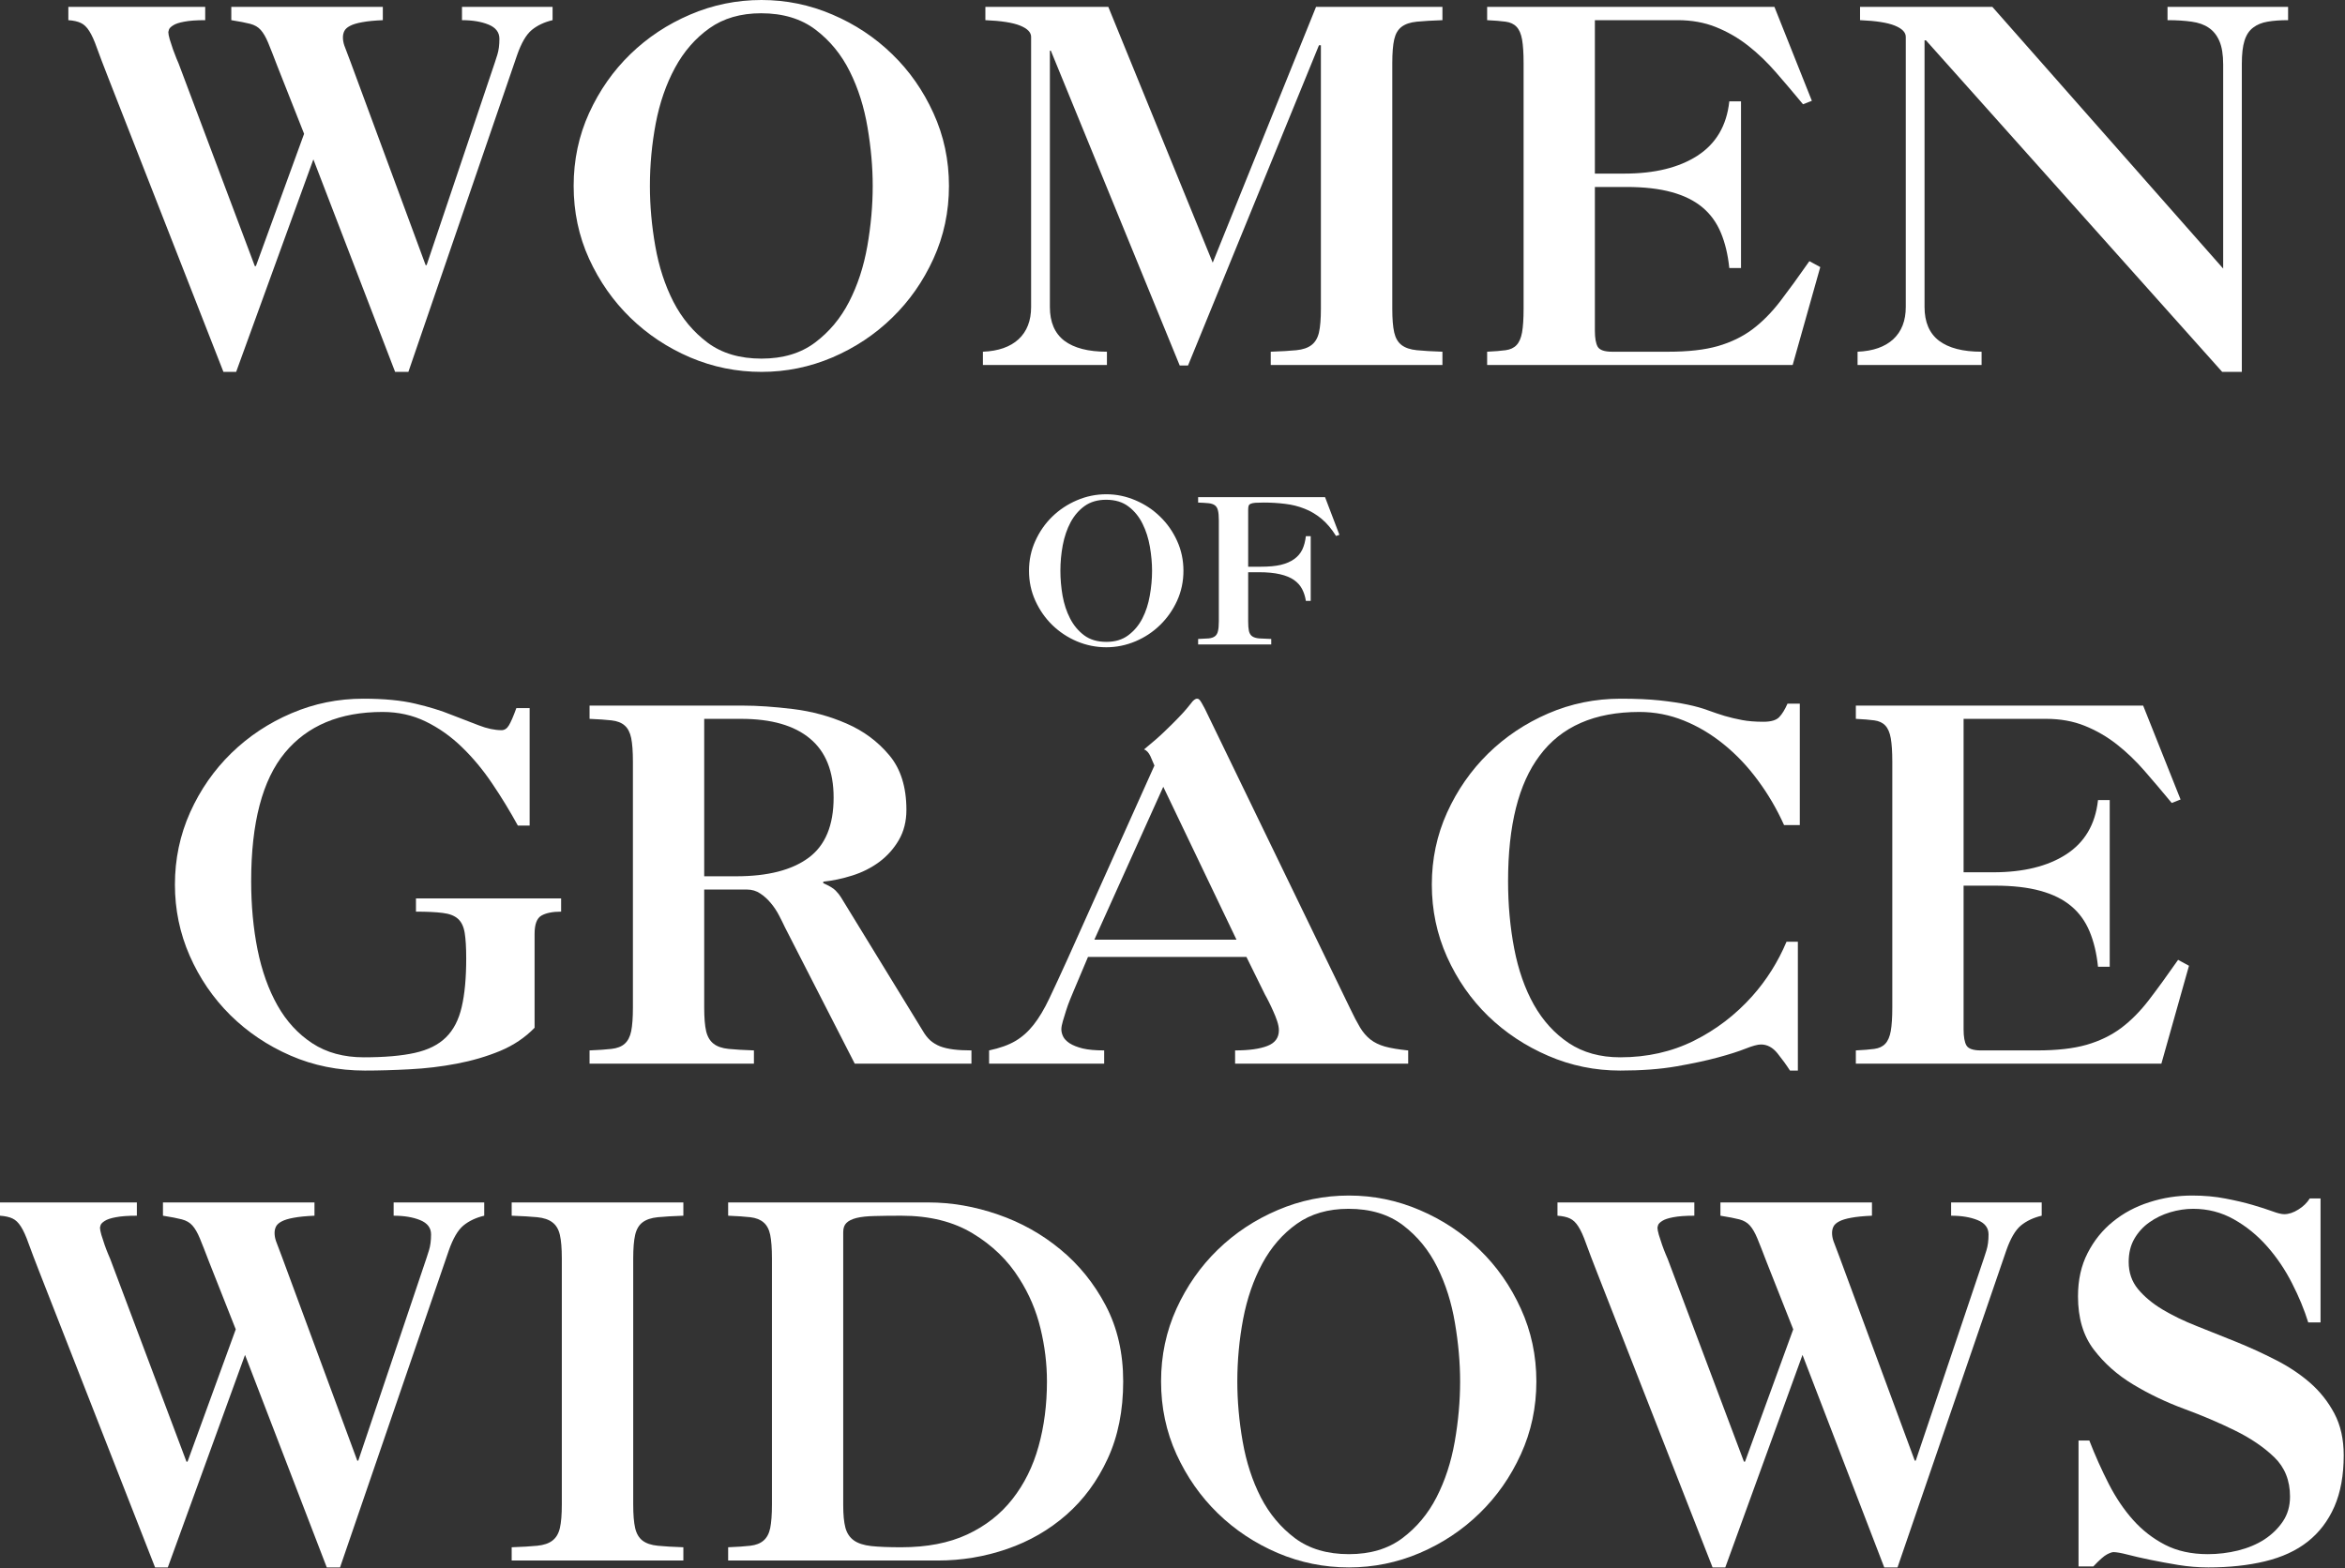
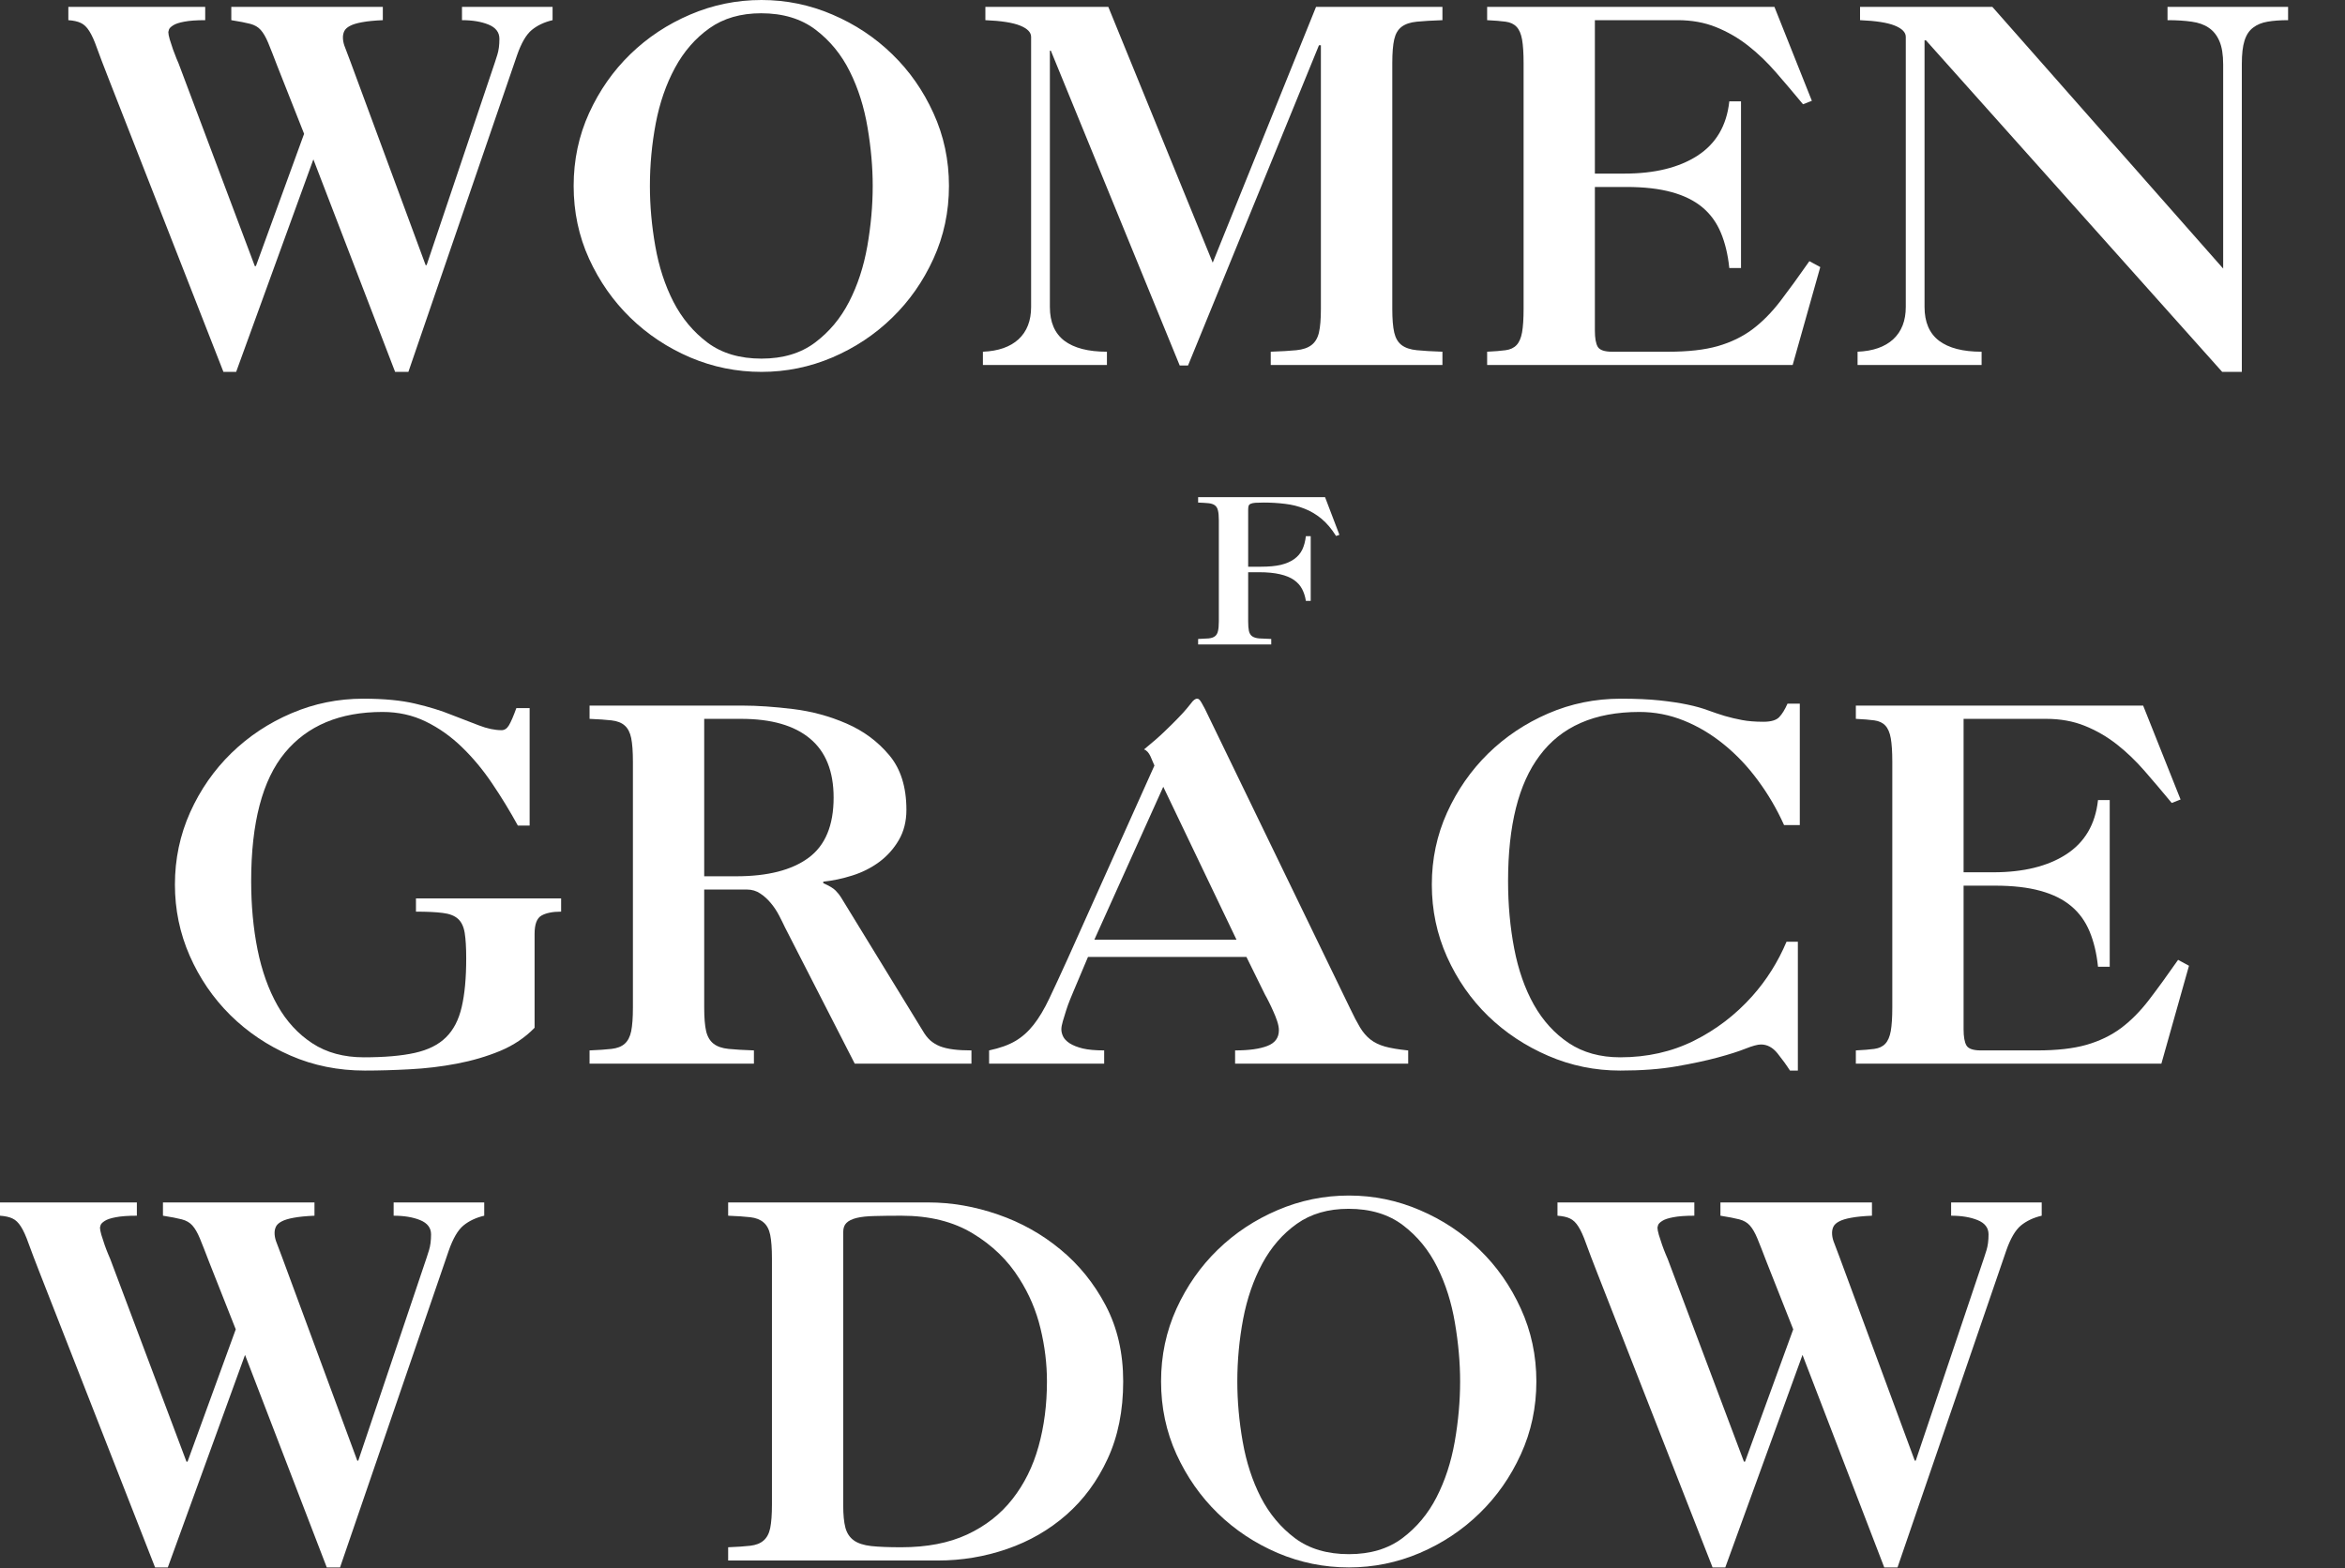
<svg xmlns="http://www.w3.org/2000/svg" width="100%" height="100%" viewBox="0 0 453 303" version="1.1" xml:space="preserve" style="fill-rule:evenodd;clip-rule:evenodd;stroke-linejoin:round;stroke-miterlimit:2;">
  <rect x="0" y="0" width="453" height="303" fill="#333333" stroke="none" />
  <g transform="matrix(1,0,0,1,-18.965,-30.538)">
    <g transform="matrix(1,0,0,1,31.418,101.059)">
      <g>
        <path d="M27.188,-69.187L27.188,-66.625C25.479,-66.625 24.13,-66.526 23.146,-66.333C22.156,-66.151 21.443,-65.917 21,-65.625C20.552,-65.344 20.281,-65.073 20.188,-64.812C20.104,-64.562 20.063,-64.401 20.063,-64.333C20.063,-64.026 20.151,-63.552 20.333,-62.917C20.526,-62.276 20.734,-61.635 20.958,-61C21.177,-60.375 21.401,-59.792 21.625,-59.25C21.844,-58.719 21.984,-58.396 22.042,-58.271L36.771,-19.104L36.979,-19.104L46.292,-44.667L41.146,-57.687C40.396,-59.656 39.797,-61.177 39.354,-62.25C38.906,-63.333 38.427,-64.156 37.917,-64.729C37.417,-65.297 36.734,-65.693 35.875,-65.917C35.026,-66.135 33.813,-66.375 32.229,-66.625L32.229,-69.187L61.5,-69.187L61.5,-66.625C59.844,-66.552 58.51,-66.422 57.5,-66.229C56.484,-66.047 55.708,-65.812 55.167,-65.521C54.625,-65.24 54.255,-64.906 54.063,-64.521C53.88,-64.146 53.792,-63.734 53.792,-63.292C53.792,-62.792 53.88,-62.271 54.063,-61.729C54.255,-61.187 54.646,-60.156 55.229,-58.646L69.771,-19.292L69.958,-19.292L82.5,-56.542C83,-58 83.375,-59.135 83.625,-59.958C83.885,-60.792 84.021,-61.812 84.021,-63.021C84.021,-64.281 83.318,-65.198 81.917,-65.771C80.526,-66.339 78.818,-66.625 76.792,-66.625L76.792,-69.187L94.292,-69.187L94.292,-66.625C92.693,-66.25 91.354,-65.615 90.271,-64.729C89.198,-63.839 88.255,-62.219 87.438,-59.875L66.438,1.333L63.875,1.333L48.083,-39.729L33.167,1.333L30.708,1.333L8.458,-55.5C7.51,-57.917 6.781,-59.833 6.271,-61.25C5.771,-62.677 5.276,-63.771 4.792,-64.521C4.318,-65.281 3.776,-65.802 3.167,-66.083C2.568,-66.375 1.76,-66.552 0.75,-66.625L0.75,-69.187L27.188,-69.187Z" style="fill:white;fill-rule:nonzero;" />
      </g>
    </g>
    <g transform="matrix(1,0,0,1,126.449,101.059)">
      <g>
        <path d="M39.542,-67.958C35.609,-67.958 32.281,-66.99 29.563,-65.062C26.839,-63.13 24.615,-60.573 22.896,-57.396C21.188,-54.229 19.948,-50.651 19.188,-46.667C18.438,-42.677 18.063,-38.656 18.063,-34.604C18.063,-30.797 18.406,-26.917 19.104,-22.958C19.797,-19 20.964,-15.417 22.604,-12.208C24.255,-9.01 26.458,-6.38 29.208,-4.312C31.969,-2.255 35.443,-1.229 39.625,-1.229C43.75,-1.229 47.188,-2.255 49.938,-4.312C52.698,-6.38 54.901,-9.01 56.542,-12.208C58.193,-15.417 59.365,-19 60.063,-22.958C60.755,-26.917 61.104,-30.797 61.104,-34.604C61.104,-38.214 60.771,-41.979 60.104,-45.896C59.448,-49.823 58.313,-53.422 56.688,-56.687C55.073,-59.948 52.875,-62.646 50.083,-64.771C47.292,-66.896 43.776,-67.958 39.542,-67.958ZM3.333,-34.604C3.333,-39.604 4.323,-44.292 6.313,-48.667C8.313,-53.042 10.969,-56.839 14.292,-60.062C17.625,-63.297 21.479,-65.844 25.854,-67.708C30.229,-69.583 34.818,-70.521 39.625,-70.521C44.385,-70.521 48.948,-69.583 53.313,-67.708C57.688,-65.844 61.531,-63.297 64.854,-60.062C68.188,-56.839 70.844,-53.042 72.833,-48.667C74.833,-44.292 75.833,-39.604 75.833,-34.604C75.833,-29.589 74.833,-24.896 72.833,-20.521C70.844,-16.156 68.188,-12.359 64.854,-9.125C61.531,-5.885 57.688,-3.333 53.313,-1.458C48.948,0.401 44.385,1.333 39.625,1.333C34.818,1.333 30.229,0.401 25.854,-1.458C21.479,-3.333 17.625,-5.885 14.292,-9.125C10.969,-12.359 8.313,-16.156 6.313,-20.521C4.323,-24.896 3.333,-29.589 3.333,-34.604Z" style="fill:white;fill-rule:nonzero;" />
      </g>
    </g>
    <g transform="matrix(1,0,0,1,205.61,101.059)">
      <g>
        <path d="M27.458,-69.187L47.625,-19.771L67.583,-69.187L92,-69.187L92,-66.625C89.969,-66.552 88.323,-66.458 87.063,-66.333C85.797,-66.208 84.813,-65.875 84.104,-65.333C83.406,-64.802 82.938,-64 82.688,-62.917C82.438,-61.833 82.313,-60.312 82.313,-58.354L82.313,-10.833C82.313,-8.875 82.438,-7.354 82.688,-6.271C82.938,-5.198 83.406,-4.396 84.104,-3.854C84.813,-3.312 85.797,-2.979 87.063,-2.854C88.323,-2.729 89.969,-2.63 92,-2.562L92,0L58.833,0L58.833,-2.562C60.859,-2.63 62.505,-2.729 63.771,-2.854C65.031,-2.979 66.01,-3.312 66.708,-3.854C67.417,-4.396 67.896,-5.198 68.146,-6.271C68.396,-7.354 68.521,-8.875 68.521,-10.833L68.521,-61.771L68.146,-61.771L42.854,0.104L41.25,0.104L16.354,-60.729L16.167,-60.729L16.167,-11.208C16.167,-8.292 17.094,-6.115 18.958,-4.687C20.833,-3.271 23.573,-2.562 27.188,-2.562L27.188,0L3.229,0L3.229,-2.562C6.214,-2.687 8.51,-3.49 10.125,-4.979C11.734,-6.479 12.542,-8.552 12.542,-11.208L12.542,-63.396C12.542,-64.281 11.823,-65.01 10.396,-65.583C8.979,-66.151 6.75,-66.5 3.708,-66.625L3.708,-69.187L27.458,-69.187Z" style="fill:white;fill-rule:nonzero;" />
      </g>
    </g>
    <g transform="matrix(1,0,0,1,300.642,101.059)">
      <g>
        <path d="M61.104,-69.187L68.333,-51.042L66.625,-50.375C64.844,-52.526 63.104,-54.583 61.396,-56.542C59.688,-58.51 57.88,-60.24 55.979,-61.729C54.073,-63.214 52.01,-64.401 49.792,-65.292C47.583,-66.177 45.115,-66.625 42.396,-66.625L26.417,-66.625L26.417,-36.979L32.125,-36.979C37.958,-36.979 42.656,-38.13 46.229,-40.437C49.813,-42.755 51.859,-46.229 52.375,-50.854L52.375,-50.937L54.646,-50.937L54.646,-18.729L52.375,-18.729L52.375,-18.812C52.109,-21.354 51.568,-23.604 50.75,-25.562C49.927,-27.531 48.74,-29.167 47.188,-30.458C45.63,-31.76 43.651,-32.74 41.25,-33.396C38.844,-34.062 35.927,-34.396 32.5,-34.396L26.417,-34.396L26.417,-6.646C26.417,-5.187 26.604,-4.135 26.979,-3.5C27.365,-2.875 28.292,-2.562 29.75,-2.562L40.583,-2.562C44.443,-2.562 47.635,-2.922 50.167,-3.646C52.708,-4.38 54.927,-5.458 56.833,-6.875C58.734,-8.302 60.526,-10.109 62.208,-12.292C63.885,-14.484 65.771,-17.073 67.854,-20.062L69.958,-18.917L64.625,0L5.604,0L5.604,-2.562C7.063,-2.63 8.25,-2.729 9.167,-2.854C10.083,-2.979 10.792,-3.312 11.292,-3.854C11.802,-4.396 12.156,-5.214 12.354,-6.312C12.547,-7.422 12.646,-8.927 12.646,-10.833L12.646,-58.354C12.646,-60.255 12.547,-61.76 12.354,-62.875C12.156,-63.984 11.802,-64.802 11.292,-65.333C10.792,-65.875 10.083,-66.208 9.167,-66.333C8.25,-66.458 7.063,-66.552 5.604,-66.625L5.604,-69.187L61.104,-69.187Z" style="fill:white;fill-rule:nonzero;" />
      </g>
    </g>
    <g transform="matrix(1,0,0,1,374.576,101.059)">
      <g>
        <path d="M29.271,-69.187L73.854,-18.625L73.854,-58.062C73.854,-59.964 73.609,-61.469 73.125,-62.583C72.651,-63.693 71.969,-64.547 71.083,-65.146C70.208,-65.755 69.104,-66.151 67.771,-66.333C66.438,-66.526 64.88,-66.625 63.104,-66.625L63.104,-69.187L86.396,-69.187L86.396,-66.625C84.865,-66.625 83.547,-66.526 82.438,-66.333C81.339,-66.151 80.406,-65.771 79.646,-65.187C78.88,-64.615 78.323,-63.776 77.979,-62.667C77.63,-61.568 77.458,-60.068 77.458,-58.167L77.458,1.333L73.667,1.333L16.438,-62.729L16.167,-62.729L16.167,-11.208C16.167,-8.292 17.094,-6.115 18.958,-4.687C20.833,-3.271 23.573,-2.562 27.188,-2.562L27.188,0L3.229,0L3.229,-2.562C6.214,-2.687 8.51,-3.49 10.125,-4.979C11.734,-6.479 12.542,-8.552 12.542,-11.208L12.542,-63.396C12.542,-64.281 11.823,-65.01 10.396,-65.583C8.979,-66.151 6.75,-66.5 3.708,-66.625L3.708,-69.187L29.271,-69.187Z" style="fill:white;fill-rule:nonzero;" />
      </g>
    </g>
    <g transform="matrix(1,0,0,1,216.371,155.059)">
      <g>
-         <path d="M16.271,-27.958C14.646,-27.958 13.271,-27.562 12.146,-26.771C11.031,-25.979 10.125,-24.927 9.417,-23.625C8.719,-22.318 8.214,-20.839 7.896,-19.187C7.589,-17.547 7.438,-15.896 7.438,-14.229C7.438,-12.672 7.573,-11.073 7.854,-9.437C8.146,-7.812 8.63,-6.339 9.313,-5.021C9.99,-3.698 10.896,-2.615 12.021,-1.771C13.156,-0.922 14.589,-0.5 16.313,-0.5C18.005,-0.5 19.417,-0.922 20.542,-1.771C21.677,-2.615 22.589,-3.698 23.271,-5.021C23.948,-6.339 24.427,-7.812 24.708,-9.437C25,-11.073 25.146,-12.672 25.146,-14.229C25.146,-15.714 25.005,-17.26 24.729,-18.875C24.448,-20.5 23.979,-21.979 23.313,-23.312C22.656,-24.656 21.755,-25.771 20.604,-26.646C19.464,-27.521 18.021,-27.958 16.271,-27.958ZM1.375,-14.229C1.375,-16.297 1.781,-18.229 2.604,-20.021C3.422,-21.823 4.51,-23.385 5.875,-24.708C7.25,-26.042 8.833,-27.089 10.625,-27.854C12.427,-28.63 14.323,-29.021 16.313,-29.021C18.255,-29.021 20.13,-28.63 21.938,-27.854C23.74,-27.089 25.323,-26.042 26.688,-24.708C28.063,-23.385 29.156,-21.823 29.979,-20.021C30.797,-18.229 31.208,-16.297 31.208,-14.229C31.208,-12.172 30.797,-10.24 29.979,-8.437C29.156,-6.646 28.063,-5.083 26.688,-3.75C25.323,-2.417 23.74,-1.365 21.938,-0.604C20.13,0.156 18.255,0.542 16.313,0.542C14.323,0.542 12.427,0.156 10.625,-0.604C8.833,-1.365 7.25,-2.417 5.875,-3.75C4.51,-5.083 3.422,-6.646 2.604,-8.437C1.781,-10.24 1.375,-12.172 1.375,-14.229Z" style="fill:white;fill-rule:nonzero;" />
-       </g>
+         </g>
    </g>
    <g transform="matrix(1,0,0,1,248.936,155.059)">
      <g>
        <path d="M26,-28.458L28.771,-21.187L28.125,-20.958C27.276,-22.318 26.344,-23.422 25.333,-24.271C24.318,-25.115 23.219,-25.771 22.042,-26.229C20.875,-26.698 19.625,-27.01 18.292,-27.167C16.969,-27.333 15.589,-27.417 14.146,-27.417C13.479,-27.417 12.943,-27.401 12.542,-27.375C12.151,-27.344 11.854,-27.281 11.646,-27.187C11.438,-27.104 11.297,-26.964 11.229,-26.771C11.172,-26.573 11.146,-26.318 11.146,-26L11.146,-15.021L13.604,-15.021C15.115,-15.021 16.396,-15.135 17.438,-15.375C18.479,-15.625 19.344,-16 20.042,-16.5C20.734,-17 21.255,-17.609 21.604,-18.333C21.948,-19.068 22.177,-19.927 22.292,-20.917L23.229,-20.917L23.229,-8.417L22.292,-8.417C22.167,-9.26 21.922,-10.026 21.563,-10.708C21.214,-11.385 20.693,-11.969 20,-12.458C19.302,-12.943 18.406,-13.312 17.313,-13.562C16.229,-13.823 14.859,-13.958 13.208,-13.958L11.146,-13.958L11.146,-4.458C11.146,-3.677 11.193,-3.062 11.292,-2.604C11.401,-2.146 11.609,-1.802 11.917,-1.583C12.234,-1.359 12.688,-1.219 13.271,-1.167C13.854,-1.125 14.63,-1.089 15.604,-1.062L15.604,0L1.479,0L1.479,-1.062C2.313,-1.089 2.984,-1.125 3.5,-1.167C4.026,-1.219 4.438,-1.359 4.729,-1.583C5.021,-1.802 5.214,-2.135 5.313,-2.583C5.422,-3.026 5.479,-3.651 5.479,-4.458L5.479,-24C5.479,-24.818 5.422,-25.443 5.313,-25.875C5.214,-26.318 5.021,-26.651 4.729,-26.875C4.438,-27.094 4.026,-27.234 3.5,-27.292C2.984,-27.344 2.313,-27.385 1.479,-27.417L1.479,-28.458L26,-28.458Z" style="fill:white;fill-rule:nonzero;" />
      </g>
    </g>
    <g transform="matrix(1,0,0,1,49.902,236.059)">
      <g>
        <path d="M2.854,-34.604C2.854,-39.531 3.833,-44.187 5.792,-48.562C7.76,-52.937 10.422,-56.755 13.771,-60.021C17.13,-63.281 21,-65.844 25.375,-67.708C29.75,-69.583 34.375,-70.521 39.25,-70.521C43.25,-70.521 46.589,-70.198 49.271,-69.562C51.964,-68.937 54.323,-68.208 56.354,-67.375C58.198,-66.677 59.927,-66.01 61.542,-65.375C63.151,-64.75 64.625,-64.437 65.958,-64.437C66.526,-64.437 67,-64.75 67.375,-65.375C67.76,-66.01 68.24,-67.125 68.813,-68.708L71.375,-68.708L71.375,-46L69.104,-46C67.573,-48.792 65.922,-51.5 64.146,-54.125C62.38,-56.75 60.438,-59.089 58.313,-61.146C56.188,-63.214 53.854,-64.865 51.313,-66.104C48.781,-67.339 46,-67.958 42.958,-67.958C34.719,-67.958 28.427,-65.323 24.083,-60.062C19.75,-54.812 17.583,-46.547 17.583,-35.271C17.583,-30.573 17.99,-26.167 18.813,-22.042C19.646,-17.927 20.927,-14.333 22.667,-11.25C24.401,-8.177 26.646,-5.74 29.396,-3.937C32.156,-2.13 35.479,-1.229 39.354,-1.229C43.339,-1.229 46.615,-1.51 49.188,-2.083C51.755,-2.651 53.76,-3.651 55.208,-5.083C56.667,-6.51 57.677,-8.464 58.25,-10.937C58.833,-13.406 59.125,-16.542 59.125,-20.333C59.125,-22.427 59.026,-24.073 58.833,-25.271C58.635,-26.479 58.208,-27.38 57.542,-27.979C56.875,-28.589 55.885,-28.969 54.583,-29.125C53.292,-29.292 51.568,-29.375 49.417,-29.375L49.417,-31.937L77.458,-31.937L77.458,-29.375C75.802,-29.375 74.531,-29.115 73.646,-28.604C72.771,-28.104 72.333,-26.927 72.333,-25.083L72.333,-6.937C70.484,-5.031 68.26,-3.542 65.667,-2.458C63.068,-1.385 60.276,-0.568 57.292,0C54.318,0.568 51.297,0.927 48.229,1.083C45.156,1.25 42.26,1.333 39.542,1.333C34.401,1.333 29.615,0.365 25.188,-1.562C20.755,-3.49 16.875,-6.104 13.542,-9.396C10.219,-12.698 7.609,-16.521 5.708,-20.854C3.802,-25.198 2.854,-29.781 2.854,-34.604Z" style="fill:white;fill-rule:nonzero;" />
      </g>
    </g>
    <g transform="matrix(1,0,0,1,129.063,236.059)">
      <g>
        <path d="M32.125,-36.208C38.208,-36.208 42.859,-37.396 46.083,-39.771C49.318,-42.146 50.938,-46.026 50.938,-51.417C50.938,-56.484 49.417,-60.281 46.375,-62.812C43.333,-65.354 38.901,-66.625 33.083,-66.625L25.938,-66.625L25.938,-36.208L32.125,-36.208ZM33.354,-69.187C36.214,-69.187 39.464,-68.964 43.104,-68.521C46.74,-68.073 50.193,-67.135 53.458,-65.708C56.719,-64.292 59.458,-62.26 61.667,-59.625C63.885,-57 65,-53.469 65,-49.042C65,-46.818 64.505,-44.865 63.521,-43.187C62.547,-41.521 61.281,-40.109 59.729,-38.958C58.172,-37.818 56.443,-36.948 54.542,-36.354C52.651,-35.755 50.781,-35.359 48.938,-35.167L48.938,-34.875C50.089,-34.375 50.88,-33.901 51.313,-33.458C51.755,-33.01 52.109,-32.568 52.375,-32.125L68.146,-6.375C68.589,-5.609 69.073,-4.984 69.604,-4.5C70.146,-4.026 70.776,-3.646 71.5,-3.354C72.234,-3.073 73.094,-2.875 74.083,-2.75C75.068,-2.625 76.229,-2.562 77.563,-2.562L77.563,0L55.021,0L41.542,-26.333C41.219,-27.026 40.839,-27.797 40.396,-28.646C39.948,-29.505 39.422,-30.297 38.813,-31.021C38.214,-31.755 37.531,-32.375 36.771,-32.875C36.021,-33.385 35.167,-33.646 34.208,-33.646L25.938,-33.646L25.938,-10.833C25.938,-8.875 26.063,-7.354 26.313,-6.271C26.573,-5.198 27.052,-4.396 27.75,-3.854C28.443,-3.312 29.406,-2.979 30.646,-2.854C31.88,-2.729 33.51,-2.63 35.542,-2.562L35.542,0L3.792,0L3.792,-2.562C5.51,-2.63 6.922,-2.729 8.021,-2.854C9.13,-2.979 9.984,-3.312 10.583,-3.854C11.193,-4.396 11.609,-5.198 11.833,-6.271C12.052,-7.354 12.167,-8.875 12.167,-10.833L12.167,-58.354C12.167,-60.312 12.052,-61.833 11.833,-62.917C11.609,-64 11.193,-64.802 10.583,-65.333C9.984,-65.875 9.13,-66.208 8.021,-66.333C6.922,-66.458 5.51,-66.552 3.792,-66.625L3.792,-69.187L33.354,-69.187Z" style="fill:white;fill-rule:nonzero;" />
      </g>
    </g>
    <g transform="matrix(1,0,0,1,208.224,236.059)">
      <g>
        <path d="M22.146,-23.958L49.604,-23.958L35.458,-53.5L22.146,-23.958ZM31.75,-60.729C33.385,-62.062 34.729,-63.234 35.771,-64.25C36.823,-65.26 37.688,-66.115 38.354,-66.812C39.021,-67.505 39.542,-68.073 39.917,-68.521C40.292,-68.964 40.573,-69.312 40.771,-69.562C41.214,-70.198 41.625,-70.521 42,-70.521C42.193,-70.521 42.365,-70.422 42.521,-70.229C42.688,-70.047 43.021,-69.479 43.521,-68.521L71.563,-10.646C72.255,-9.187 72.885,-7.979 73.458,-7.021C74.026,-6.073 74.693,-5.297 75.458,-4.687C76.219,-4.089 77.156,-3.63 78.271,-3.312C79.38,-3.005 80.854,-2.755 82.688,-2.562L82.771,-2.562L82.771,0L49.333,0L49.333,-2.562C51.984,-2.562 54.052,-2.844 55.542,-3.417C57.042,-3.984 57.792,-5 57.792,-6.458C57.792,-6.969 57.677,-7.562 57.458,-8.229C57.234,-8.896 56.979,-9.542 56.688,-10.167C56.406,-10.802 56.125,-11.406 55.833,-11.979C55.552,-12.547 55.318,-12.99 55.125,-13.312L51.521,-20.625L20.917,-20.625L18.146,-14.062C17.964,-13.615 17.729,-13.047 17.438,-12.354C17.156,-11.656 16.906,-10.964 16.688,-10.271C16.464,-9.573 16.255,-8.896 16.063,-8.229C15.865,-7.562 15.771,-7.031 15.771,-6.646C15.771,-6.198 15.88,-5.74 16.104,-5.271C16.323,-4.797 16.75,-4.354 17.375,-3.937C18.01,-3.531 18.854,-3.198 19.896,-2.937C20.948,-2.687 22.333,-2.562 24.042,-2.562L24.042,0L1.813,0L1.813,-2.562C3.896,-3.005 5.583,-3.609 6.875,-4.375C8.177,-5.135 9.354,-6.177 10.396,-7.5C11.448,-8.833 12.464,-10.526 13.438,-12.583C14.422,-14.651 15.615,-17.234 17.021,-20.333L33.75,-57.604C33.552,-58.104 33.297,-58.698 32.979,-59.396C32.656,-60.089 32.25,-60.531 31.75,-60.729Z" style="fill:white;fill-rule:nonzero;" />
      </g>
    </g>
    <g transform="matrix(1,0,0,1,292.707,236.059)">
      <g>
        <path d="M2.854,-34.604C2.854,-39.531 3.833,-44.167 5.792,-48.5C7.76,-52.844 10.406,-56.651 13.729,-59.917C17.063,-63.177 20.927,-65.76 25.333,-67.667C29.734,-69.568 34.406,-70.521 39.354,-70.521C42.323,-70.521 44.839,-70.406 46.896,-70.187C48.964,-69.964 50.755,-69.693 52.271,-69.375C53.797,-69.052 55.109,-68.687 56.208,-68.271C57.318,-67.865 58.396,-67.505 59.438,-67.187C60.49,-66.88 61.604,-66.615 62.771,-66.396C63.948,-66.172 65.333,-66.062 66.917,-66.062C68.375,-66.062 69.385,-66.359 69.958,-66.958C70.526,-67.552 71.063,-68.422 71.563,-69.562L73.938,-69.562L73.938,-46.104L70.896,-46.104C69.505,-49.198 67.823,-52.073 65.854,-54.729C63.896,-57.396 61.708,-59.708 59.292,-61.667C56.885,-63.635 54.302,-65.177 51.542,-66.292C48.792,-67.401 45.927,-67.958 42.958,-67.958C34.276,-67.958 27.844,-65.135 23.667,-59.5C19.609,-54.109 17.583,-46.031 17.583,-35.271C17.583,-30.698 17.979,-26.354 18.771,-22.229C19.563,-18.115 20.823,-14.505 22.563,-11.396C24.313,-8.297 26.563,-5.823 29.313,-3.979C32.073,-2.146 35.385,-1.229 39.25,-1.229C44.443,-1.229 49.177,-2.292 53.458,-4.417C57.734,-6.542 61.49,-9.406 64.729,-13.021C67.505,-16.13 69.719,-19.646 71.375,-23.562L73.563,-23.562L73.563,1.333L72.042,1.333C71.344,0.25 70.542,-0.859 69.625,-2C68.708,-3.135 67.646,-3.708 66.438,-3.708C65.797,-3.708 64.797,-3.437 63.438,-2.896C62.073,-2.354 60.281,-1.781 58.063,-1.187C55.854,-0.589 53.193,-0.021 50.083,0.521C46.984,1.063 43.375,1.333 39.25,1.333C34.375,1.333 29.734,0.38 25.333,-1.521C20.927,-3.422 17.063,-5.984 13.729,-9.208C10.406,-12.443 7.76,-16.25 5.792,-20.625C3.833,-25 2.854,-29.656 2.854,-34.604Z" style="fill:white;fill-rule:nonzero;" />
      </g>
    </g>
    <g transform="matrix(1,0,0,1,371.868,236.059)">
      <g>
        <path d="M61.104,-69.187L68.333,-51.042L66.625,-50.375C64.844,-52.526 63.104,-54.583 61.396,-56.542C59.688,-58.51 57.88,-60.24 55.979,-61.729C54.073,-63.214 52.01,-64.401 49.792,-65.292C47.583,-66.177 45.115,-66.625 42.396,-66.625L26.417,-66.625L26.417,-36.979L32.125,-36.979C37.958,-36.979 42.656,-38.13 46.229,-40.437C49.813,-42.755 51.859,-46.229 52.375,-50.854L52.375,-50.937L54.646,-50.937L54.646,-18.729L52.375,-18.729L52.375,-18.812C52.109,-21.354 51.568,-23.604 50.75,-25.562C49.927,-27.531 48.74,-29.167 47.188,-30.458C45.63,-31.76 43.651,-32.74 41.25,-33.396C38.844,-34.062 35.927,-34.396 32.5,-34.396L26.417,-34.396L26.417,-6.646C26.417,-5.187 26.604,-4.135 26.979,-3.5C27.365,-2.875 28.292,-2.562 29.75,-2.562L40.583,-2.562C44.443,-2.562 47.635,-2.922 50.167,-3.646C52.708,-4.38 54.927,-5.458 56.833,-6.875C58.734,-8.302 60.526,-10.109 62.208,-12.292C63.885,-14.484 65.771,-17.073 67.854,-20.062L69.958,-18.917L64.625,0L5.604,0L5.604,-2.562C7.063,-2.63 8.25,-2.729 9.167,-2.854C10.083,-2.979 10.792,-3.312 11.292,-3.854C11.802,-4.396 12.156,-5.214 12.354,-6.312C12.547,-7.422 12.646,-8.927 12.646,-10.833L12.646,-58.354C12.646,-60.255 12.547,-61.76 12.354,-62.875C12.156,-63.984 11.802,-64.802 11.292,-65.333C10.792,-65.875 10.083,-66.208 9.167,-66.333C8.25,-66.458 7.063,-66.552 5.604,-66.625L5.604,-69.187L61.104,-69.187Z" style="fill:white;fill-rule:nonzero;" />
      </g>
    </g>
    <g transform="matrix(1,0,0,1,18.215,332.059)">
      <g>
        <path d="M27.188,-69.187L27.188,-66.625C25.479,-66.625 24.13,-66.526 23.146,-66.333C22.156,-66.151 21.443,-65.917 21,-65.625C20.552,-65.344 20.281,-65.073 20.188,-64.812C20.104,-64.562 20.063,-64.401 20.063,-64.333C20.063,-64.026 20.151,-63.552 20.333,-62.917C20.526,-62.276 20.734,-61.635 20.958,-61C21.177,-60.375 21.401,-59.792 21.625,-59.25C21.844,-58.719 21.984,-58.396 22.042,-58.271L36.771,-19.104L36.979,-19.104L46.292,-44.667L41.146,-57.687C40.396,-59.656 39.797,-61.177 39.354,-62.25C38.906,-63.333 38.427,-64.156 37.917,-64.729C37.417,-65.297 36.734,-65.693 35.875,-65.917C35.026,-66.135 33.813,-66.375 32.229,-66.625L32.229,-69.187L61.5,-69.187L61.5,-66.625C59.844,-66.552 58.51,-66.422 57.5,-66.229C56.484,-66.047 55.708,-65.812 55.167,-65.521C54.625,-65.24 54.255,-64.906 54.063,-64.521C53.88,-64.146 53.792,-63.734 53.792,-63.292C53.792,-62.792 53.88,-62.271 54.063,-61.729C54.255,-61.187 54.646,-60.156 55.229,-58.646L69.771,-19.292L69.958,-19.292L82.5,-56.542C83,-58 83.375,-59.135 83.625,-59.958C83.885,-60.792 84.021,-61.812 84.021,-63.021C84.021,-64.281 83.318,-65.198 81.917,-65.771C80.526,-66.339 78.818,-66.625 76.792,-66.625L76.792,-69.187L94.292,-69.187L94.292,-66.625C92.693,-66.25 91.354,-65.615 90.271,-64.729C89.198,-63.839 88.255,-62.219 87.438,-59.875L66.438,1.333L63.875,1.333L48.083,-39.729L33.167,1.333L30.708,1.333L8.458,-55.5C7.51,-57.917 6.781,-59.833 6.271,-61.25C5.771,-62.677 5.276,-63.771 4.792,-64.521C4.318,-65.281 3.776,-65.802 3.167,-66.083C2.568,-66.375 1.76,-66.552 0.75,-66.625L0.75,-69.187L27.188,-69.187Z" style="fill:white;fill-rule:nonzero;" />
      </g>
    </g>
    <g transform="matrix(1,0,0,1,113.246,332.059)">
      <g>
-         <path d="M37.729,-69.187L37.729,-66.625C35.698,-66.552 34.052,-66.458 32.792,-66.333C31.526,-66.208 30.542,-65.875 29.833,-65.333C29.135,-64.802 28.667,-64 28.417,-62.917C28.167,-61.833 28.042,-60.312 28.042,-58.354L28.042,-10.833C28.042,-8.875 28.167,-7.354 28.417,-6.271C28.667,-5.198 29.135,-4.396 29.833,-3.854C30.542,-3.312 31.526,-2.979 32.792,-2.854C34.052,-2.729 35.698,-2.63 37.729,-2.562L37.729,0L4.563,0L4.563,-2.562C6.589,-2.63 8.234,-2.729 9.5,-2.854C10.76,-2.979 11.74,-3.312 12.438,-3.854C13.146,-4.396 13.625,-5.198 13.875,-6.271C14.125,-7.354 14.25,-8.875 14.25,-10.833L14.25,-58.354C14.25,-60.312 14.125,-61.833 13.875,-62.917C13.625,-64 13.146,-64.802 12.438,-65.333C11.74,-65.875 10.76,-66.208 9.5,-66.333C8.234,-66.458 6.589,-66.552 4.563,-66.625L4.563,-69.187L37.729,-69.187Z" style="fill:white;fill-rule:nonzero;" />
-       </g>
+         </g>
    </g>
    <g transform="matrix(1,0,0,1,155.44,332.059)">
      <g>
        <path d="M26.417,-10.646C26.417,-8.865 26.552,-7.437 26.833,-6.354C27.125,-5.281 27.667,-4.464 28.458,-3.896C29.25,-3.323 30.375,-2.958 31.833,-2.792C33.292,-2.635 35.229,-2.562 37.646,-2.562C42.573,-2.562 46.813,-3.38 50.354,-5.021C53.906,-6.672 56.823,-8.958 59.104,-11.875C61.396,-14.792 63.073,-18.177 64.146,-22.042C65.229,-25.917 65.771,-30.104 65.771,-34.604C65.771,-38.021 65.354,-41.437 64.521,-44.854C63.698,-48.281 62.339,-51.484 60.438,-54.458C58.229,-58 55.234,-60.906 51.458,-63.187C47.693,-65.479 43.089,-66.625 37.646,-66.625C35.615,-66.625 33.885,-66.604 32.458,-66.562C31.026,-66.531 29.865,-66.406 28.979,-66.187C28.104,-65.964 27.458,-65.646 27.042,-65.229C26.625,-64.823 26.417,-64.24 26.417,-63.479L26.417,-10.646ZM42.854,-69.187C47.354,-69.187 51.839,-68.406 56.313,-66.854C60.781,-65.312 64.802,-63.062 68.375,-60.104C71.958,-57.156 74.875,-53.547 77.125,-49.271C79.375,-44.99 80.5,-40.104 80.5,-34.604C80.5,-28.964 79.5,-23.984 77.5,-19.667C75.51,-15.359 72.854,-11.75 69.521,-8.833C66.198,-5.917 62.38,-3.714 58.063,-2.229C53.755,-0.74 49.292,0 44.667,0L4.188,0L4.188,-2.562C5.948,-2.63 7.375,-2.729 8.458,-2.854C9.542,-2.979 10.396,-3.312 11.021,-3.854C11.656,-4.396 12.089,-5.198 12.313,-6.271C12.531,-7.354 12.646,-8.875 12.646,-10.833L12.646,-58.354C12.646,-60.312 12.531,-61.833 12.313,-62.917C12.089,-64 11.656,-64.802 11.021,-65.333C10.396,-65.875 9.542,-66.208 8.458,-66.333C7.375,-66.458 5.948,-66.552 4.188,-66.625L4.188,-69.187L42.854,-69.187Z" style="fill:white;fill-rule:nonzero;" />
      </g>
    </g>
    <g transform="matrix(1,0,0,1,239.923,332.059)">
      <g>
        <path d="M39.542,-67.958C35.609,-67.958 32.281,-66.99 29.563,-65.062C26.839,-63.13 24.615,-60.573 22.896,-57.396C21.188,-54.229 19.948,-50.651 19.188,-46.667C18.438,-42.677 18.063,-38.656 18.063,-34.604C18.063,-30.797 18.406,-26.917 19.104,-22.958C19.797,-19 20.964,-15.417 22.604,-12.208C24.255,-9.01 26.458,-6.38 29.208,-4.312C31.969,-2.255 35.443,-1.229 39.625,-1.229C43.75,-1.229 47.188,-2.255 49.938,-4.312C52.698,-6.38 54.901,-9.01 56.542,-12.208C58.193,-15.417 59.365,-19 60.063,-22.958C60.755,-26.917 61.104,-30.797 61.104,-34.604C61.104,-38.214 60.771,-41.979 60.104,-45.896C59.448,-49.823 58.313,-53.422 56.688,-56.687C55.073,-59.948 52.875,-62.646 50.083,-64.771C47.292,-66.896 43.776,-67.958 39.542,-67.958ZM3.333,-34.604C3.333,-39.604 4.323,-44.292 6.313,-48.667C8.313,-53.042 10.969,-56.839 14.292,-60.062C17.625,-63.297 21.479,-65.844 25.854,-67.708C30.229,-69.583 34.818,-70.521 39.625,-70.521C44.385,-70.521 48.948,-69.583 53.313,-67.708C57.688,-65.844 61.531,-63.297 64.854,-60.062C68.188,-56.839 70.844,-53.042 72.833,-48.667C74.833,-44.292 75.833,-39.604 75.833,-34.604C75.833,-29.589 74.833,-24.896 72.833,-20.521C70.844,-16.156 68.188,-12.359 64.854,-9.125C61.531,-5.885 57.688,-3.333 53.313,-1.458C48.948,0.401 44.385,1.333 39.625,1.333C34.818,1.333 30.229,0.401 25.854,-1.458C21.479,-3.333 17.625,-5.885 14.292,-9.125C10.969,-12.359 8.313,-16.156 6.313,-20.521C4.323,-24.896 3.333,-29.589 3.333,-34.604Z" style="fill:white;fill-rule:nonzero;" />
      </g>
    </g>
    <g transform="matrix(1,0,0,1,319.084,332.059)">
      <g>
        <path d="M27.188,-69.187L27.188,-66.625C25.479,-66.625 24.13,-66.526 23.146,-66.333C22.156,-66.151 21.443,-65.917 21,-65.625C20.552,-65.344 20.281,-65.073 20.188,-64.812C20.104,-64.562 20.063,-64.401 20.063,-64.333C20.063,-64.026 20.151,-63.552 20.333,-62.917C20.526,-62.276 20.734,-61.635 20.958,-61C21.177,-60.375 21.401,-59.792 21.625,-59.25C21.844,-58.719 21.984,-58.396 22.042,-58.271L36.771,-19.104L36.979,-19.104L46.292,-44.667L41.146,-57.687C40.396,-59.656 39.797,-61.177 39.354,-62.25C38.906,-63.333 38.427,-64.156 37.917,-64.729C37.417,-65.297 36.734,-65.693 35.875,-65.917C35.026,-66.135 33.813,-66.375 32.229,-66.625L32.229,-69.187L61.5,-69.187L61.5,-66.625C59.844,-66.552 58.51,-66.422 57.5,-66.229C56.484,-66.047 55.708,-65.812 55.167,-65.521C54.625,-65.24 54.255,-64.906 54.063,-64.521C53.88,-64.146 53.792,-63.734 53.792,-63.292C53.792,-62.792 53.88,-62.271 54.063,-61.729C54.255,-61.187 54.646,-60.156 55.229,-58.646L69.771,-19.292L69.958,-19.292L82.5,-56.542C83,-58 83.375,-59.135 83.625,-59.958C83.885,-60.792 84.021,-61.812 84.021,-63.021C84.021,-64.281 83.318,-65.198 81.917,-65.771C80.526,-66.339 78.818,-66.625 76.792,-66.625L76.792,-69.187L94.292,-69.187L94.292,-66.625C92.693,-66.25 91.354,-65.615 90.271,-64.729C89.198,-63.839 88.255,-62.219 87.438,-59.875L66.438,1.333L63.875,1.333L48.083,-39.729L33.167,1.333L30.708,1.333L8.458,-55.5C7.51,-57.917 6.781,-59.833 6.271,-61.25C5.771,-62.677 5.276,-63.771 4.792,-64.521C4.318,-65.281 3.776,-65.802 3.167,-66.083C2.568,-66.375 1.76,-66.552 0.75,-66.625L0.75,-69.187L27.188,-69.187Z" style="fill:white;fill-rule:nonzero;" />
      </g>
    </g>
    <g transform="matrix(1,0,0,1,414.115,332.059)">
      <g>
-         <path d="M6.271,-51.042C6.271,-54.208 6.885,-56.99 8.125,-59.396C9.359,-61.812 10.99,-63.839 13.021,-65.479C15.047,-67.13 17.385,-68.38 20.042,-69.229C22.708,-70.089 25.464,-70.521 28.313,-70.521C30.656,-70.521 32.813,-70.323 34.771,-69.937C36.74,-69.562 38.484,-69.151 40,-68.708C41.526,-68.26 42.797,-67.854 43.813,-67.479C44.823,-67.104 45.589,-66.917 46.104,-66.917C46.979,-66.917 47.885,-67.214 48.833,-67.812C49.792,-68.406 50.526,-69.125 51.042,-69.958L53.125,-69.958L53.125,-46L50.75,-46C49.984,-48.469 48.938,-51.005 47.604,-53.604C46.281,-56.198 44.688,-58.562 42.813,-60.687C40.948,-62.812 38.813,-64.552 36.396,-65.917C33.99,-67.276 31.365,-67.958 28.521,-67.958C27.063,-67.958 25.583,-67.734 24.083,-67.292C22.594,-66.844 21.25,-66.193 20.042,-65.333C18.844,-64.484 17.88,-63.422 17.146,-62.146C16.422,-60.88 16.063,-59.396 16.063,-57.687C16.063,-55.656 16.656,-53.917 17.854,-52.458C19.063,-51 20.63,-49.687 22.563,-48.521C24.505,-47.354 26.729,-46.276 29.229,-45.292C31.729,-44.302 34.26,-43.292 36.833,-42.25C39.401,-41.208 41.938,-40.047 44.438,-38.771C46.938,-37.505 49.151,-36.031 51.083,-34.354C53.01,-32.672 54.583,-30.693 55.792,-28.417C57,-26.135 57.604,-23.443 57.604,-20.333C57.604,-16.469 57,-13.156 55.792,-10.396C54.583,-7.646 52.865,-5.396 50.646,-3.646C48.438,-1.906 45.698,-0.646 42.438,0.146C39.172,0.938 35.51,1.333 31.458,1.333C29.5,1.333 27.547,1.172 25.604,0.854C23.672,0.531 21.865,0.198 20.188,-0.146C18.521,-0.49 17.068,-0.823 15.833,-1.146C14.594,-1.464 13.693,-1.625 13.125,-1.625C12.859,-1.625 12.443,-1.479 11.875,-1.187C11.302,-0.896 10.422,-0.115 9.229,1.146L6.375,1.146L6.375,-23.187L8.458,-23.187C9.594,-20.271 10.844,-17.479 12.208,-14.812C13.568,-12.156 15.135,-9.833 16.917,-7.833C18.693,-5.844 20.75,-4.25 23.083,-3.042C25.427,-1.833 28.188,-1.229 31.354,-1.229C33.323,-1.229 35.276,-1.464 37.208,-1.937C39.135,-2.422 40.833,-3.135 42.292,-4.083C43.75,-5.042 44.938,-6.198 45.854,-7.562C46.771,-8.922 47.229,-10.521 47.229,-12.354C47.229,-15.464 46.214,-18 44.188,-19.958C42.156,-21.917 39.625,-23.635 36.583,-25.125C33.542,-26.625 30.26,-28.021 26.75,-29.312C23.234,-30.615 19.958,-32.187 16.917,-34.021C13.875,-35.854 11.339,-38.104 9.313,-40.771C7.281,-43.437 6.271,-46.859 6.271,-51.042Z" style="fill:white;fill-rule:nonzero;" />
-       </g>
+         </g>
    </g>
  </g>
</svg>